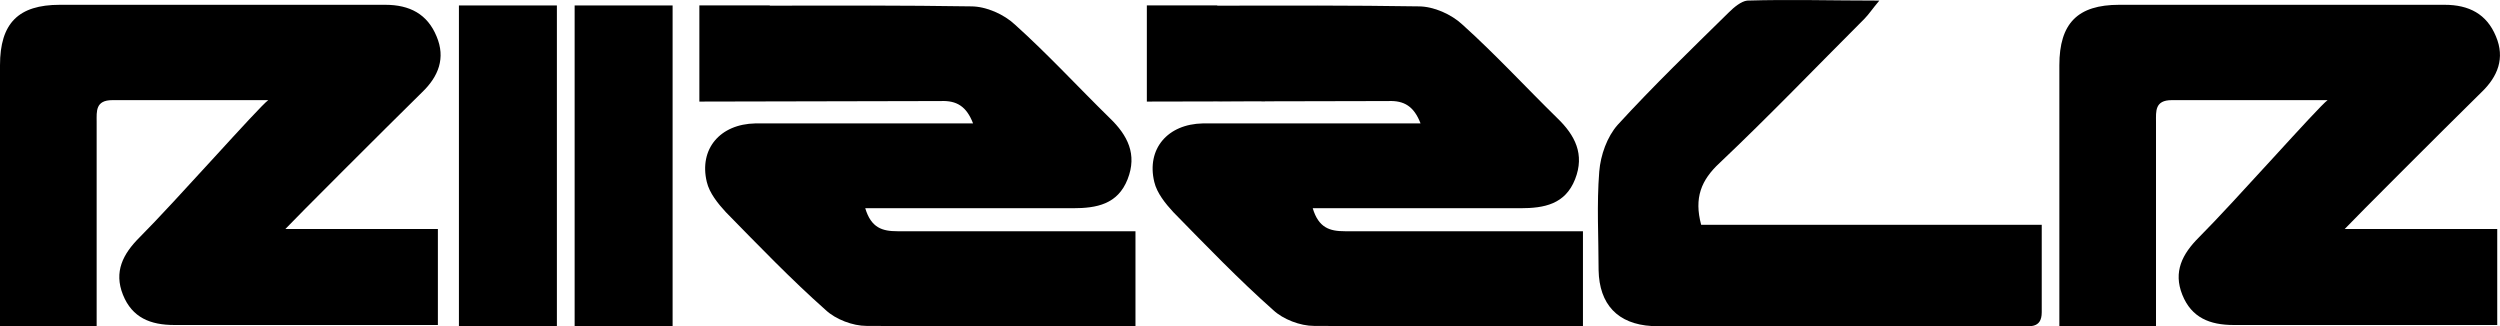
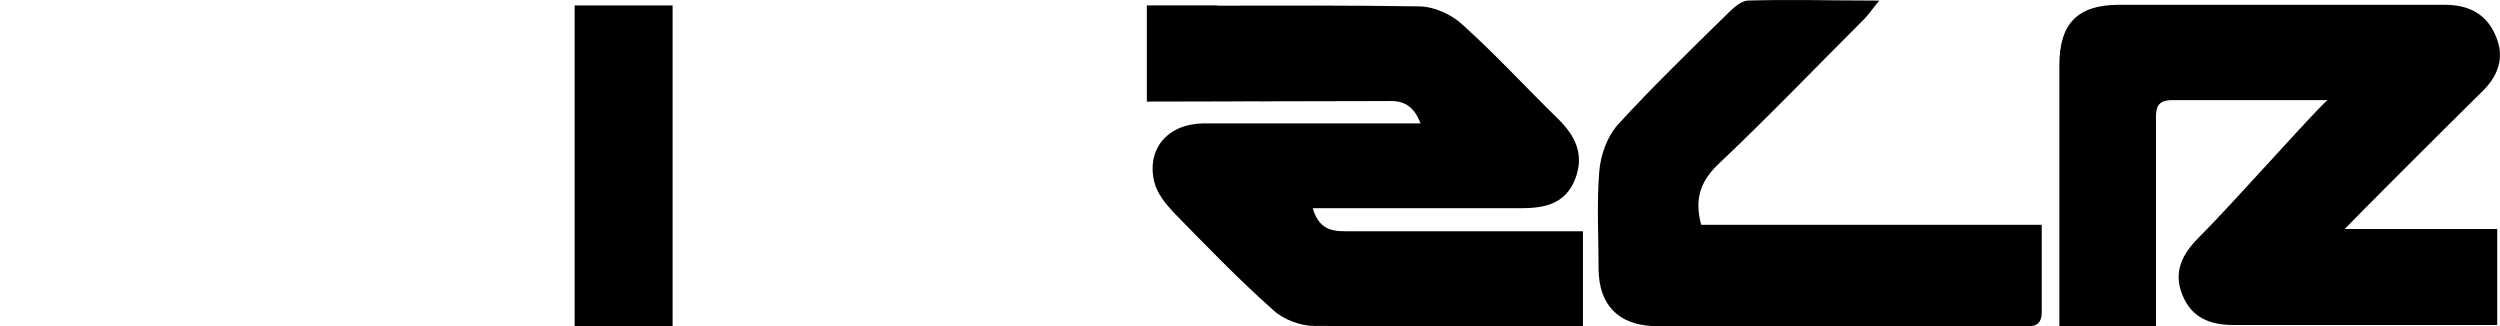
<svg xmlns="http://www.w3.org/2000/svg" viewBox="0 0 380.24 49.63" id="Layer_2">
  <g data-name="Layer_1" id="Layer_1-2">
    <g>
      <path d="M188.33,15.45c-.91,0-1.82.01-2.74.02-.24,0-.47-.01-.69-.02h3.43Z" />
      <path d="M192.37,15.42v.03s-1.34-.02,0-.03Z" />
      <g>
        <path d="M310.54,34.19v13.3c0,2.6-2,2.1-3.5,2.1h-55.8c-5.2-.3-8-3.3-8.1-8.5,0-5-.3-10,.1-15,.2-2.5,1.2-5.3,2.8-7.1,5.4-5.9,11.2-11.5,16.9-17.1.8-.8,1.9-1.7,2.8-1.8,6.5-.2,12.9,0,20.1,0-1.1,1.3-1.6,2.1-2.3,2.8-7.3,7.3-14.5,14.8-22,21.9-2.8,2.6-3.9,5.3-2.8,9.4h51.8Z" />
-         <path d="M64.2,14.03c2.5-2.4,3.6-5.2,2.2-8.5-1.4-3.4-4.1-4.8-7.8-4.8H9.1C2.8.73,0,3.53,0,9.93v15.2h0v24.5h14.7v-31.1c0-1.6-.2-3.3,2.4-3.3h23.7c.4.5-.4-.5,0,0-1.4,1-14.1,15.4-19.6,20.9-2.5,2.5-3.9,5.2-2.5,8.7s4.2,4.6,7.8,4.6h40.1v-14.6h-23.2c1.5-1.6,14.9-15,20.8-20.8Z" />
        <path d="M377.42,14.03c2.5-2.4,3.6-5.2,2.2-8.5-1.4-3.4-4.1-4.8-7.8-4.8h-49.5c-6.3,0-9.1,2.8-9.1,9.2v15.2h0v24.5h14.7v-31.1c0-1.6-.2-3.3,2.4-3.3h23.7c.4.5-.4-.5,0,0-1.4,1-14.1,15.4-19.6,20.9-2.5,2.5-3.9,5.2-2.5,8.7s4.2,4.6,7.8,4.6h40.1v-14.6h-23.2c1.5-1.6,14.9-15,20.8-20.8Z" />
-         <rect height="48.8" width="14.9" y=".83" x="69.8" />
        <rect height="48.8" width="14.9" y=".83" x="87.4" />
-         <path d="M136.5,35.17c-2.3,0-4-.5-4.9-3.5h31.6c3.6,0,6.8-.6,8.3-4.4s0-6.7-2.7-9.3c-4.8-4.7-9.4-9.7-14.4-14.2-1.7-1.6-4.4-2.8-6.7-2.8-10.18-.16-20.42-.13-30.62-.11v-.04h-10.71v14.63l36.73-.08c2.4-.1,3.9.8,4.9,3.4h-33.1c-5.4.1-8.6,3.9-7.4,8.9.4,1.7,1.7,3.3,2.9,4.6,5,5.1,9.9,10.2,15.2,14.9,1.5,1.4,4.1,2.4,6.2,2.4,9.45.08,40.9.05,40.9.05v-14.45h-36.2Z" />
        <path d="M204.56,35.17c-2.3,0-4-.5-4.9-3.5h31.6c3.6,0,6.8-.6,8.3-4.4s0-6.7-2.7-9.3c-4.8-4.7-9.4-9.7-14.4-14.2-1.7-1.6-4.4-2.8-6.7-2.8-10.18-.16-20.42-.13-30.62-.11v-.04h-10.71v14.63l36.73-.08c2.4-.1,3.9.8,4.9,3.4h-33.1c-5.4.1-8.6,3.9-7.4,8.9.4,1.7,1.7,3.3,2.9,4.6,5,5.1,9.9,10.2,15.2,14.9,1.5,1.4,4.1,2.4,6.2,2.4,9.45.08,40.9.05,40.9.05v-14.45h-36.2Z" />
      </g>
    </g>
  </g>
</svg>